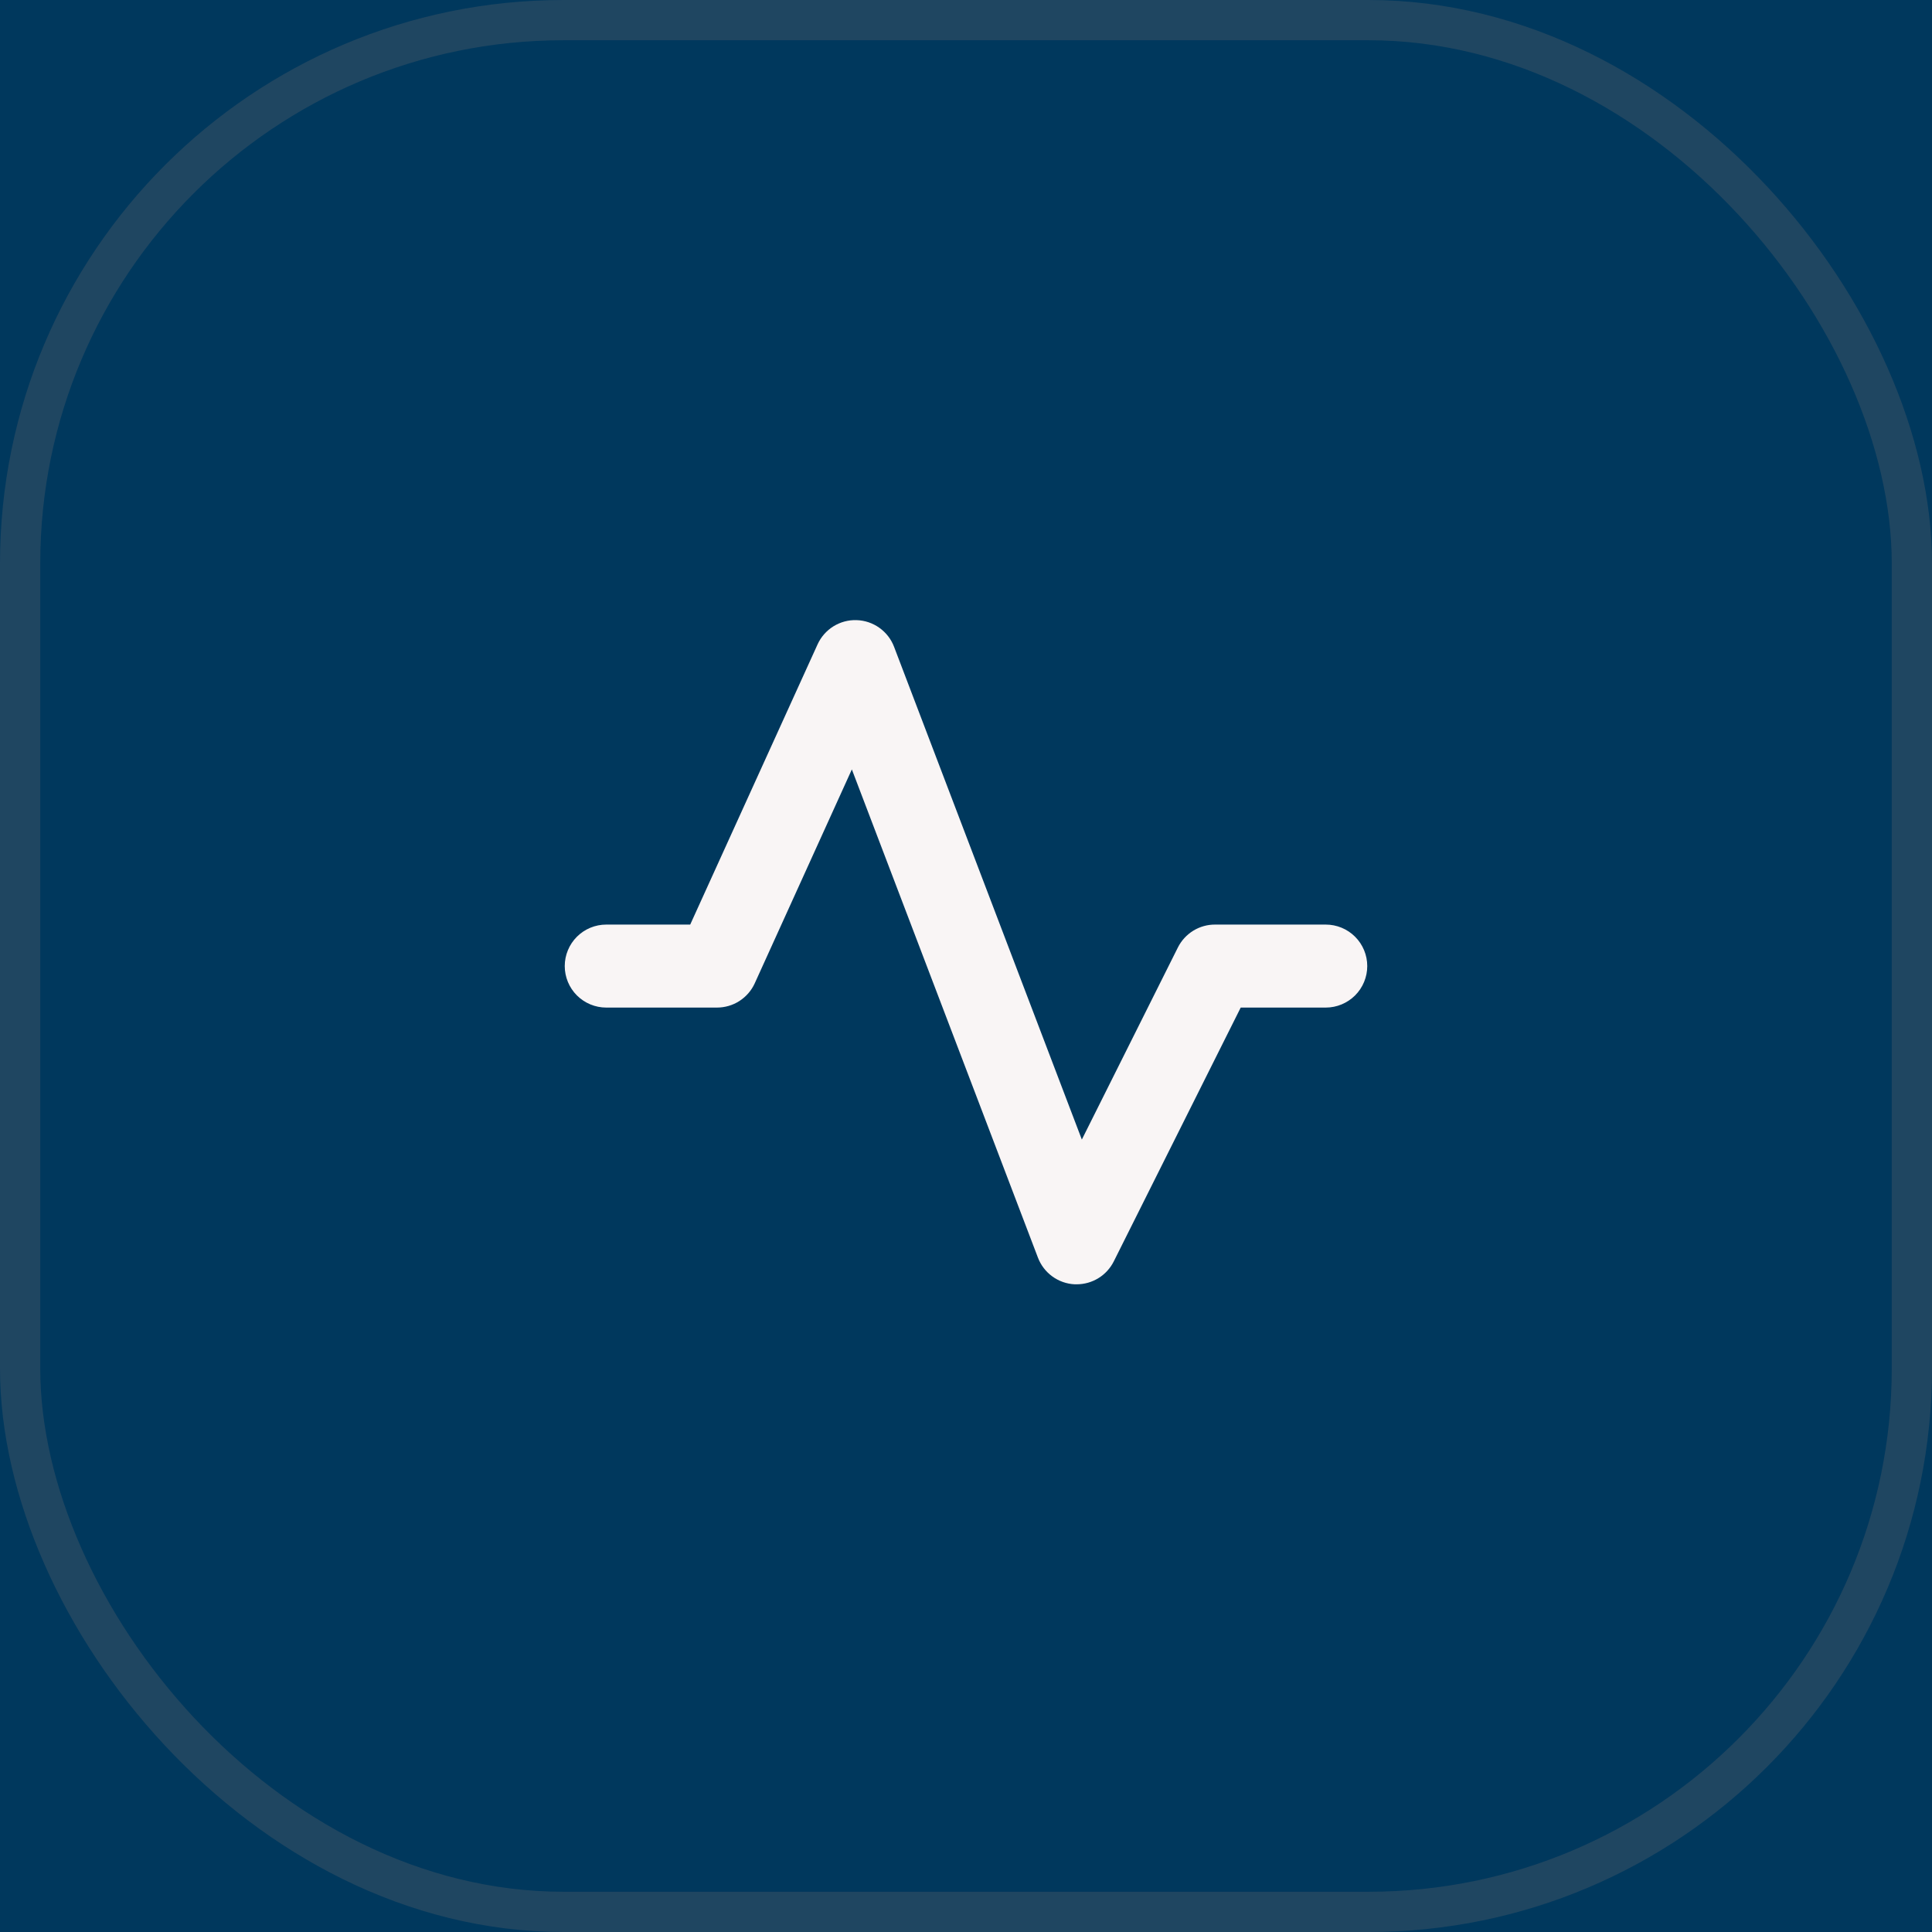
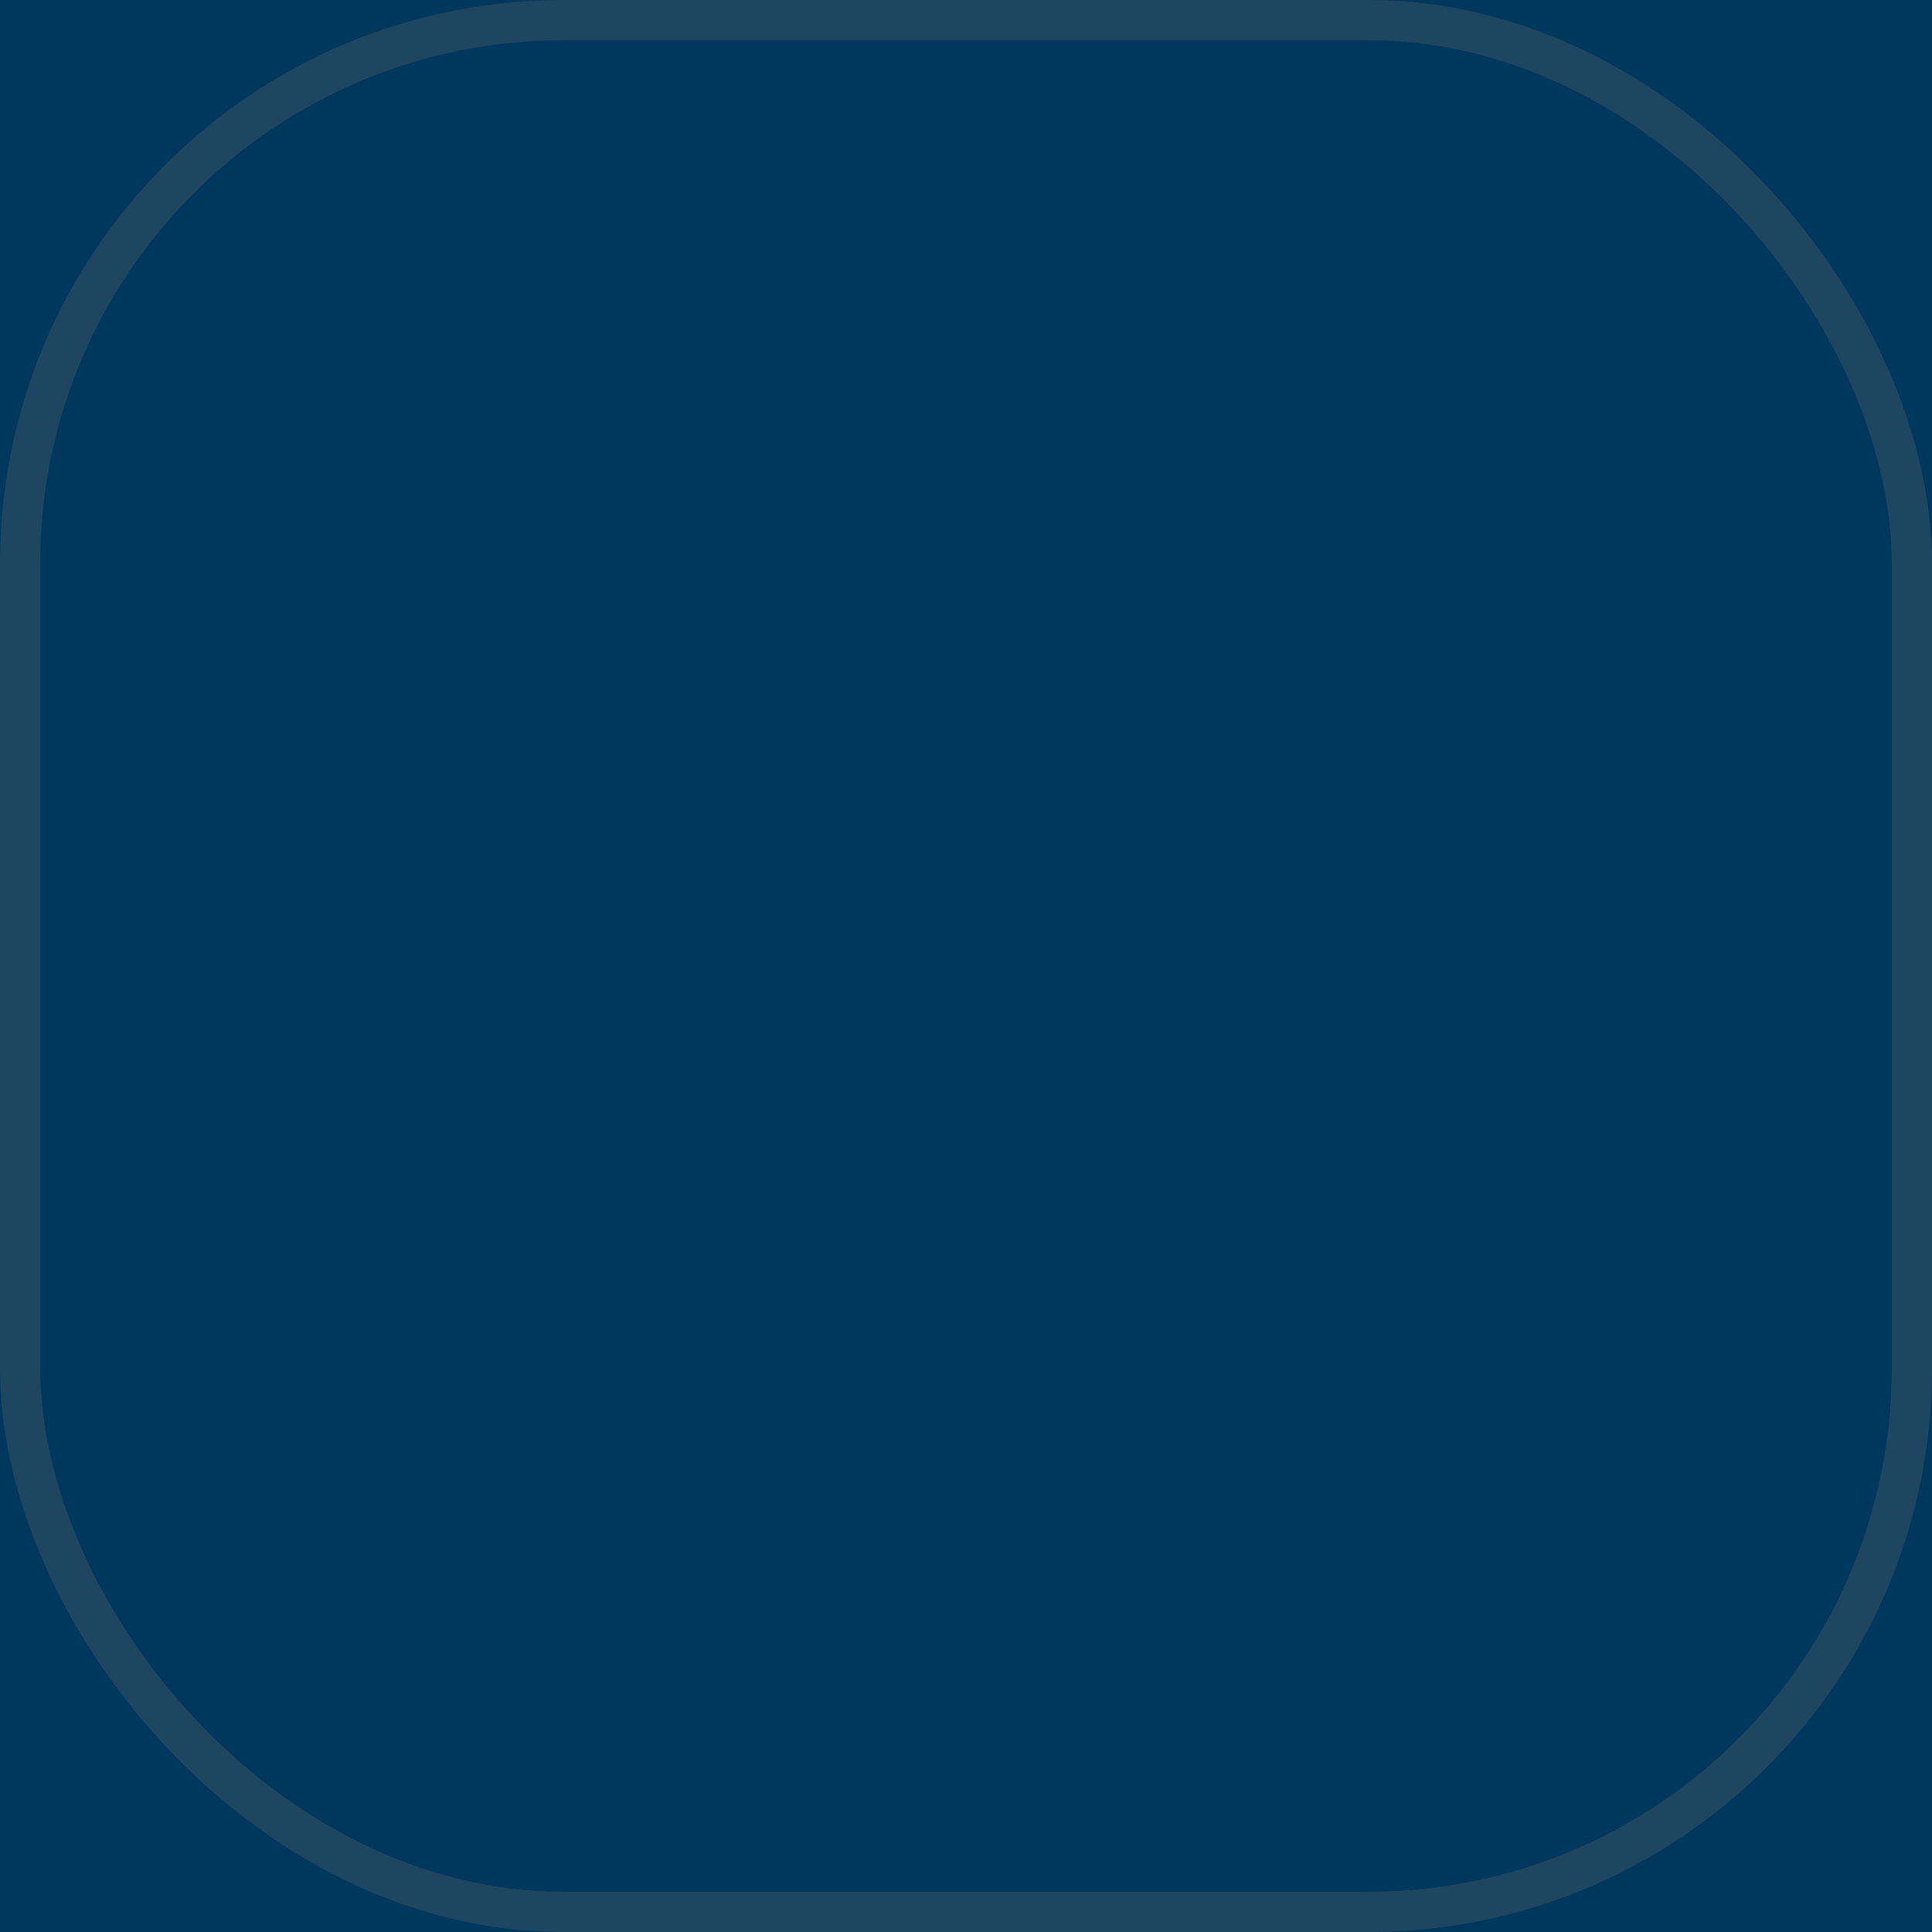
<svg xmlns="http://www.w3.org/2000/svg" width="48" height="48" viewBox="0 0 48 48" fill="none">
  <rect x="0" y="0" width="48" height="48" fill="#808080" stroke="none" />
  <g clip-path="url(#clip0_4511_40683)">
    <rect width="48" height="48" fill="#00385D" />
    <g clip-path="url(#clip1_4511_40683)">
      <g clip-path="url(#clip2_4511_40683)">
-         <path d="M33.969 24.002C33.969 24.275 33.86 24.538 33.667 24.731C33.473 24.924 33.211 25.033 32.938 25.033H30.825L27.672 31.338C27.586 31.509 27.455 31.654 27.292 31.754C27.129 31.855 26.941 31.908 26.75 31.908H26.698C26.498 31.898 26.306 31.83 26.144 31.712C25.982 31.594 25.858 31.432 25.787 31.245L21.164 19.116L18.751 24.431C18.669 24.611 18.536 24.763 18.37 24.87C18.204 24.977 18.01 25.033 17.812 25.033H15.062C14.789 25.033 14.527 24.924 14.333 24.731C14.14 24.538 14.031 24.275 14.031 24.002C14.031 23.728 14.14 23.466 14.333 23.273C14.527 23.079 14.789 22.971 15.062 22.971H17.148L20.312 16.01C20.396 15.825 20.533 15.669 20.706 15.561C20.879 15.454 21.079 15.4 21.282 15.407C21.486 15.413 21.683 15.48 21.848 15.598C22.014 15.716 22.141 15.88 22.213 16.07L26.878 28.312L29.265 23.538C29.351 23.367 29.483 23.224 29.646 23.123C29.809 23.023 29.996 22.97 30.188 22.971H32.938C33.211 22.971 33.473 23.079 33.667 23.273C33.86 23.466 33.969 23.728 33.969 24.002Z" fill="#F9F5F5" />
+         <path d="M33.969 24.002C33.969 24.275 33.86 24.538 33.667 24.731H30.825L27.672 31.338C27.586 31.509 27.455 31.654 27.292 31.754C27.129 31.855 26.941 31.908 26.75 31.908H26.698C26.498 31.898 26.306 31.83 26.144 31.712C25.982 31.594 25.858 31.432 25.787 31.245L21.164 19.116L18.751 24.431C18.669 24.611 18.536 24.763 18.37 24.87C18.204 24.977 18.01 25.033 17.812 25.033H15.062C14.789 25.033 14.527 24.924 14.333 24.731C14.14 24.538 14.031 24.275 14.031 24.002C14.031 23.728 14.14 23.466 14.333 23.273C14.527 23.079 14.789 22.971 15.062 22.971H17.148L20.312 16.01C20.396 15.825 20.533 15.669 20.706 15.561C20.879 15.454 21.079 15.4 21.282 15.407C21.486 15.413 21.683 15.48 21.848 15.598C22.014 15.716 22.141 15.88 22.213 16.07L26.878 28.312L29.265 23.538C29.351 23.367 29.483 23.224 29.646 23.123C29.809 23.023 29.996 22.97 30.188 22.971H32.938C33.211 22.971 33.473 23.079 33.667 23.273C33.86 23.466 33.969 23.728 33.969 24.002Z" fill="#F9F5F5" />
      </g>
    </g>
    <rect x="0.5" y="0.5" width="47" height="47" rx="13.5" stroke="#D1967C" stroke-opacity="0.15" />
  </g>
  <defs>
    <clipPath id="clip0_4511_40683">
      <rect width="48" height="48" fill="white" />
    </clipPath>
    <clipPath id="clip1_4511_40683">
      <rect width="22" height="22" fill="white" transform="translate(13 13)" />
    </clipPath>
    <clipPath id="clip2_4511_40683">
-       <rect width="22" height="22" fill="white" transform="translate(13 13)" />
-     </clipPath>
+       </clipPath>
  </defs>
</svg>